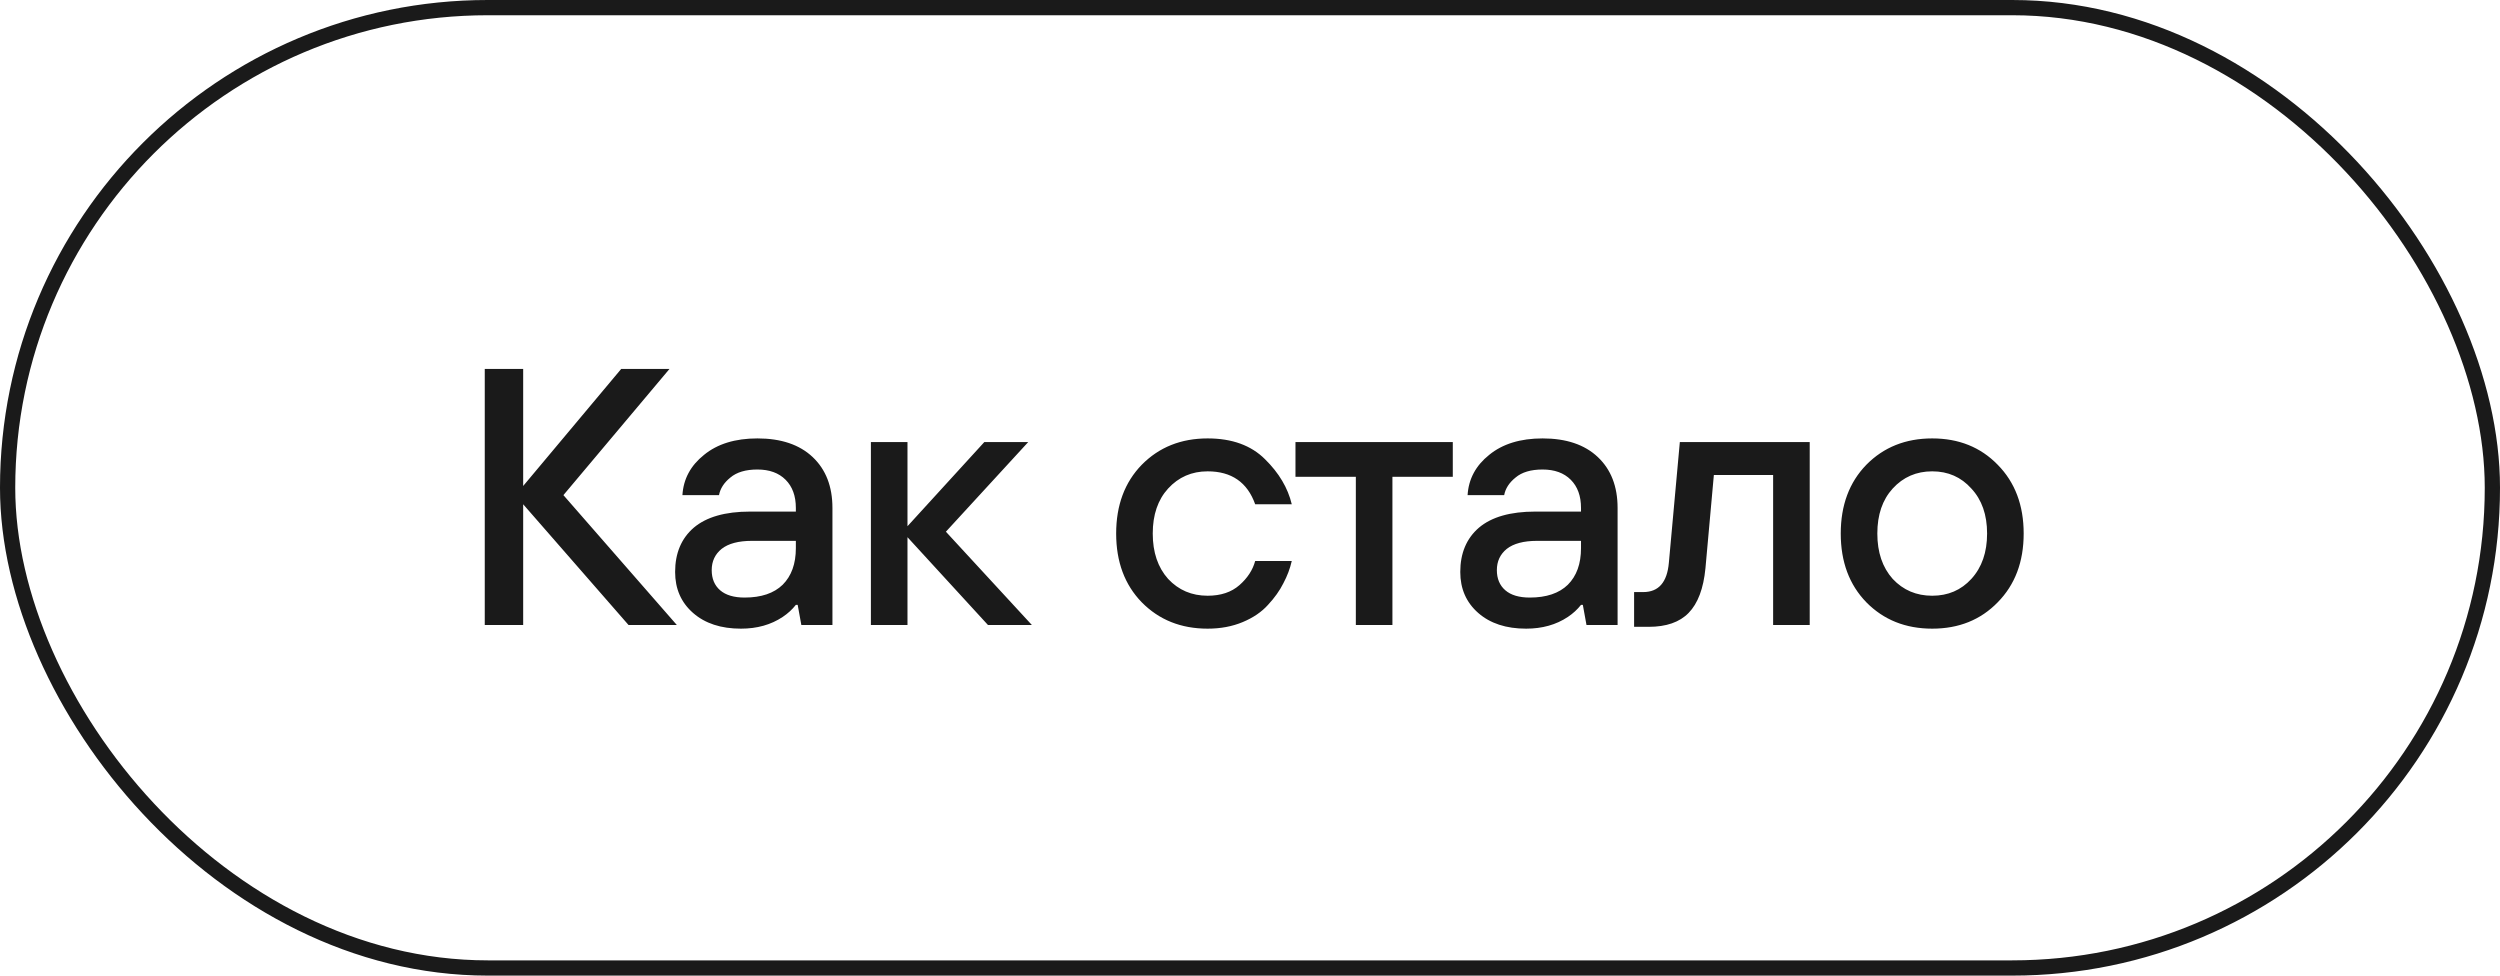
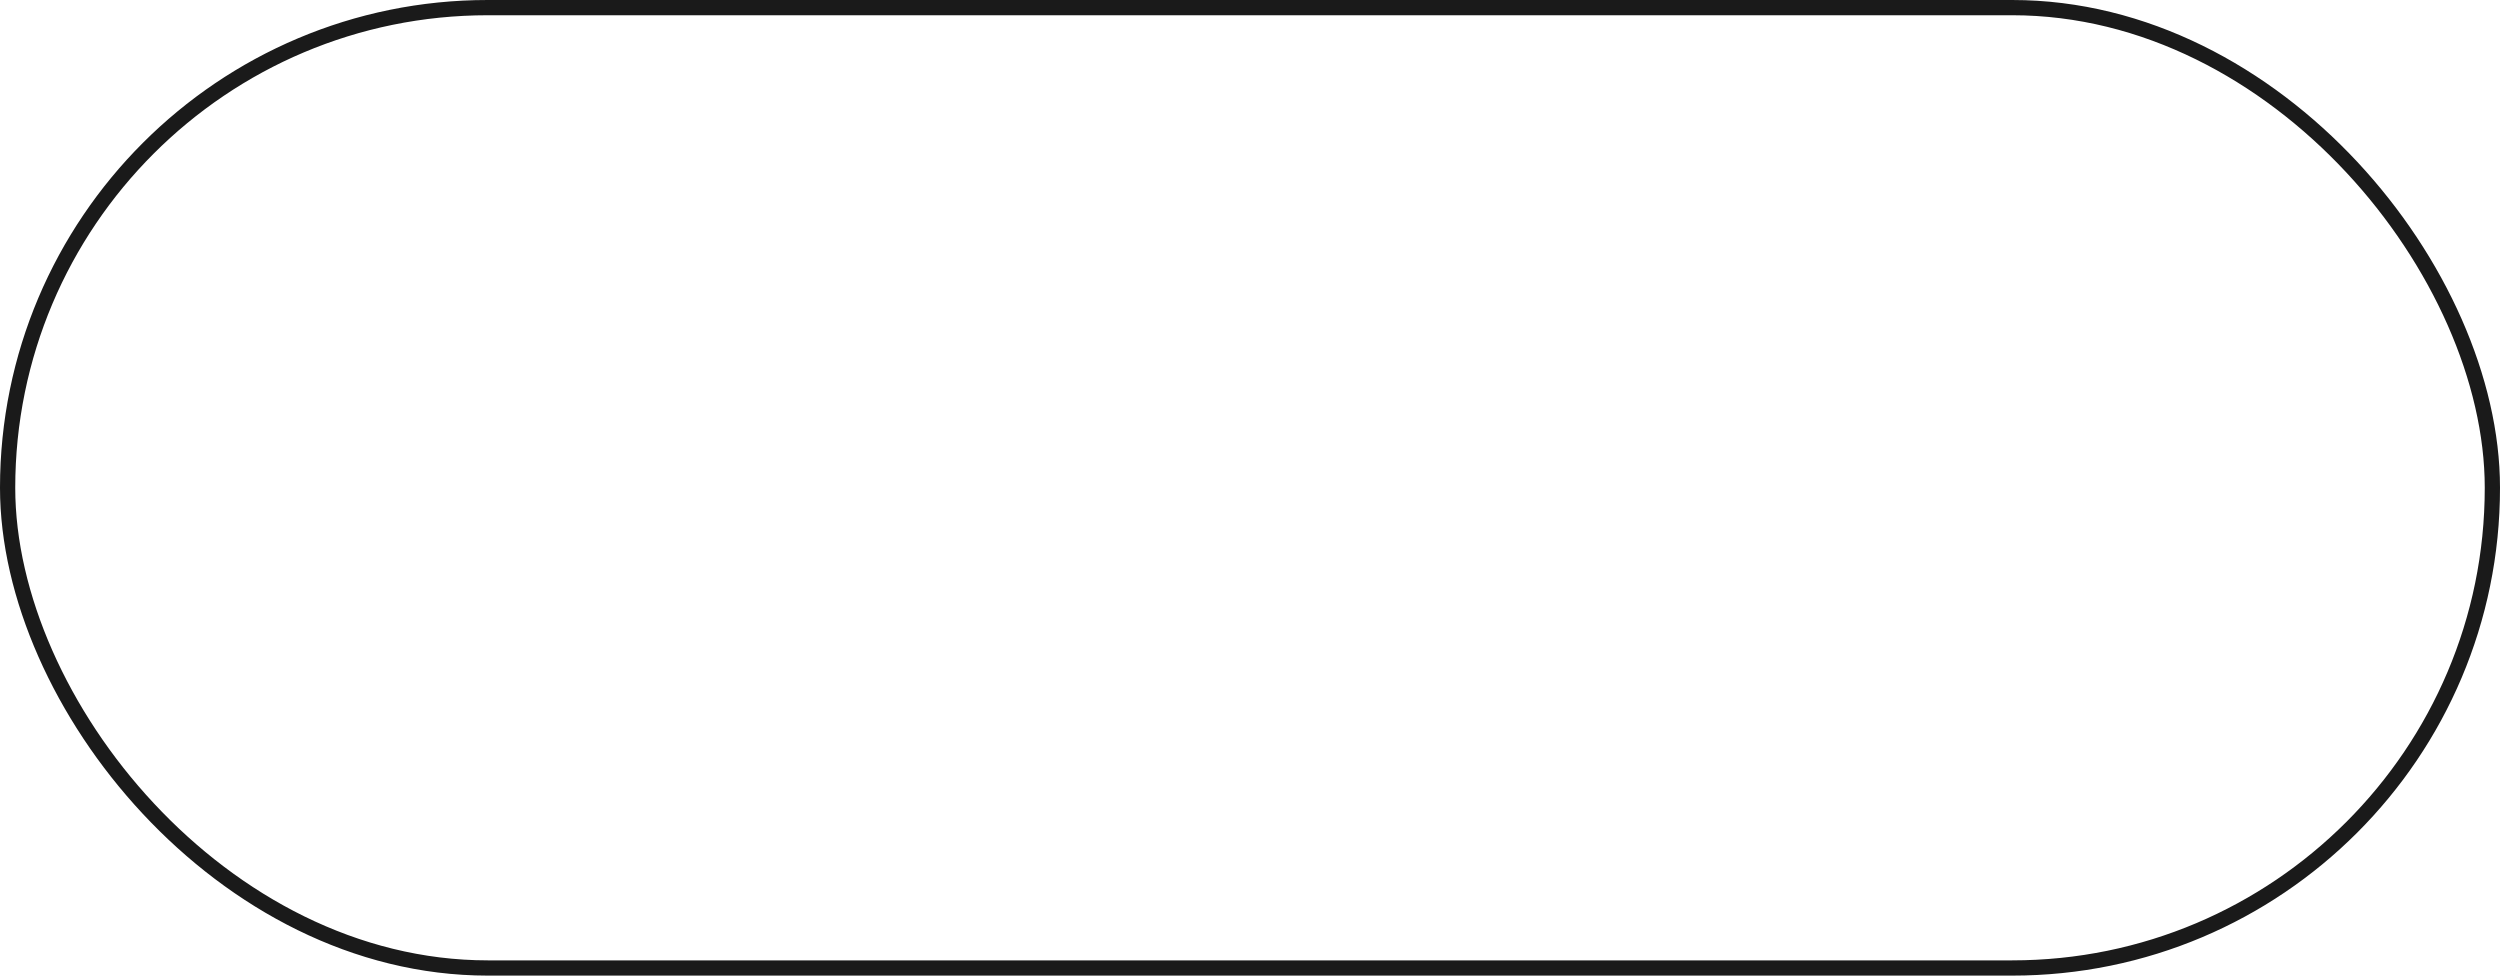
<svg xmlns="http://www.w3.org/2000/svg" width="164" height="64" viewBox="0 0 164 64" fill="none">
  <rect x="0.5" y="0.5" width="163" height="63" rx="31.5" stroke="#1A1A1A" />
-   <path d="M31.8 41V24.2H34.32V31.88L40.752 24.2H43.92L36.96 32.48L44.4 41H41.232L34.32 33.08V41H31.8ZM52.568 41L52.328 39.68H52.208C51.968 39.984 51.679 40.248 51.343 40.472C50.575 40.984 49.663 41.24 48.608 41.24C47.295 41.24 46.248 40.896 45.464 40.208C44.679 39.52 44.288 38.624 44.288 37.52C44.288 36.288 44.696 35.32 45.511 34.616C46.343 33.912 47.575 33.56 49.208 33.56H52.208V33.32C52.208 32.536 51.983 31.92 51.535 31.472C51.087 31.024 50.471 30.8 49.688 30.8C48.919 30.8 48.328 30.976 47.911 31.328C47.495 31.664 47.248 32.048 47.167 32.48H44.767C44.831 31.424 45.303 30.544 46.184 29.84C47.063 29.12 48.231 28.76 49.688 28.76C51.239 28.76 52.447 29.168 53.312 29.984C54.175 30.8 54.608 31.912 54.608 33.32V41H52.568ZM52.208 35.96V35.48H49.328C48.447 35.48 47.783 35.656 47.336 36.008C46.904 36.36 46.688 36.824 46.688 37.4C46.688 37.96 46.871 38.4 47.239 38.72C47.608 39.04 48.144 39.2 48.847 39.2C49.935 39.2 50.767 38.92 51.343 38.36C51.919 37.784 52.208 36.984 52.208 35.96ZM57.131 41V29H59.531V34.52L64.571 29H67.451L62.051 34.88L67.691 41H64.811L59.531 35.24V41H57.131ZM82.34 36.8H84.74C84.628 37.296 84.444 37.784 84.188 38.264C83.948 38.744 83.612 39.216 83.18 39.68C82.764 40.144 82.212 40.52 81.524 40.808C80.836 41.096 80.068 41.24 79.22 41.24C77.476 41.24 76.036 40.664 74.9 39.512C73.78 38.36 73.22 36.856 73.22 35C73.22 33.144 73.78 31.64 74.9 30.488C76.036 29.336 77.476 28.76 79.22 28.76C80.82 28.76 82.076 29.216 82.988 30.128C83.9 31.024 84.484 32.008 84.74 33.08H82.34C81.828 31.64 80.788 30.92 79.22 30.92C78.18 30.92 77.316 31.296 76.628 32.048C75.956 32.784 75.62 33.768 75.62 35C75.62 36.232 75.956 37.224 76.628 37.976C77.316 38.712 78.18 39.08 79.22 39.08C80.084 39.08 80.78 38.848 81.308 38.384C81.836 37.92 82.18 37.392 82.34 36.8ZM88.943 41V31.28H84.983V29H95.303V31.28H91.343V41H88.943ZM104.074 41L103.834 39.68H103.714C103.474 39.984 103.186 40.248 102.85 40.472C102.082 40.984 101.17 41.24 100.114 41.24C98.802 41.24 97.754 40.896 96.97 40.208C96.186 39.52 95.794 38.624 95.794 37.52C95.794 36.288 96.202 35.32 97.018 34.616C97.85 33.912 99.082 33.56 100.714 33.56H103.714V33.32C103.714 32.536 103.49 31.92 103.042 31.472C102.594 31.024 101.978 30.8 101.194 30.8C100.426 30.8 99.834 30.976 99.418 31.328C99.002 31.664 98.754 32.048 98.674 32.48H96.274C96.338 31.424 96.81 30.544 97.69 29.84C98.57 29.12 99.738 28.76 101.194 28.76C102.746 28.76 103.954 29.168 104.818 29.984C105.682 30.8 106.114 31.912 106.114 33.32V41H104.074ZM103.714 35.96V35.48H100.834C99.954 35.48 99.29 35.656 98.842 36.008C98.41 36.36 98.194 36.824 98.194 37.4C98.194 37.96 98.378 38.4 98.746 38.72C99.114 39.04 99.65 39.2 100.354 39.2C101.442 39.2 102.274 38.92 102.85 38.36C103.426 37.784 103.714 36.984 103.714 35.96ZM107.197 41.12V38.84H107.797C108.805 38.84 109.365 38.2 109.477 36.92L110.197 29H118.717V41H116.317V31.16H112.429L111.877 37.28C111.749 38.608 111.381 39.584 110.773 40.208C110.181 40.816 109.309 41.12 108.157 41.12H107.197ZM124.161 37.976C124.849 38.712 125.713 39.08 126.753 39.08C127.793 39.08 128.649 38.712 129.321 37.976C130.009 37.224 130.353 36.232 130.353 35C130.353 33.768 130.009 32.784 129.321 32.048C128.649 31.296 127.793 30.92 126.753 30.92C125.713 30.92 124.849 31.296 124.161 32.048C123.489 32.784 123.153 33.768 123.153 35C123.153 36.232 123.489 37.224 124.161 37.976ZM131.049 39.512C129.929 40.664 128.497 41.24 126.753 41.24C125.009 41.24 123.569 40.664 122.433 39.512C121.313 38.36 120.753 36.856 120.753 35C120.753 33.144 121.313 31.64 122.433 30.488C123.569 29.336 125.009 28.76 126.753 28.76C128.497 28.76 129.929 29.336 131.049 30.488C132.185 31.64 132.753 33.144 132.753 35C132.753 36.856 132.185 38.36 131.049 39.512Z" fill="#1A1A1A" />
</svg>